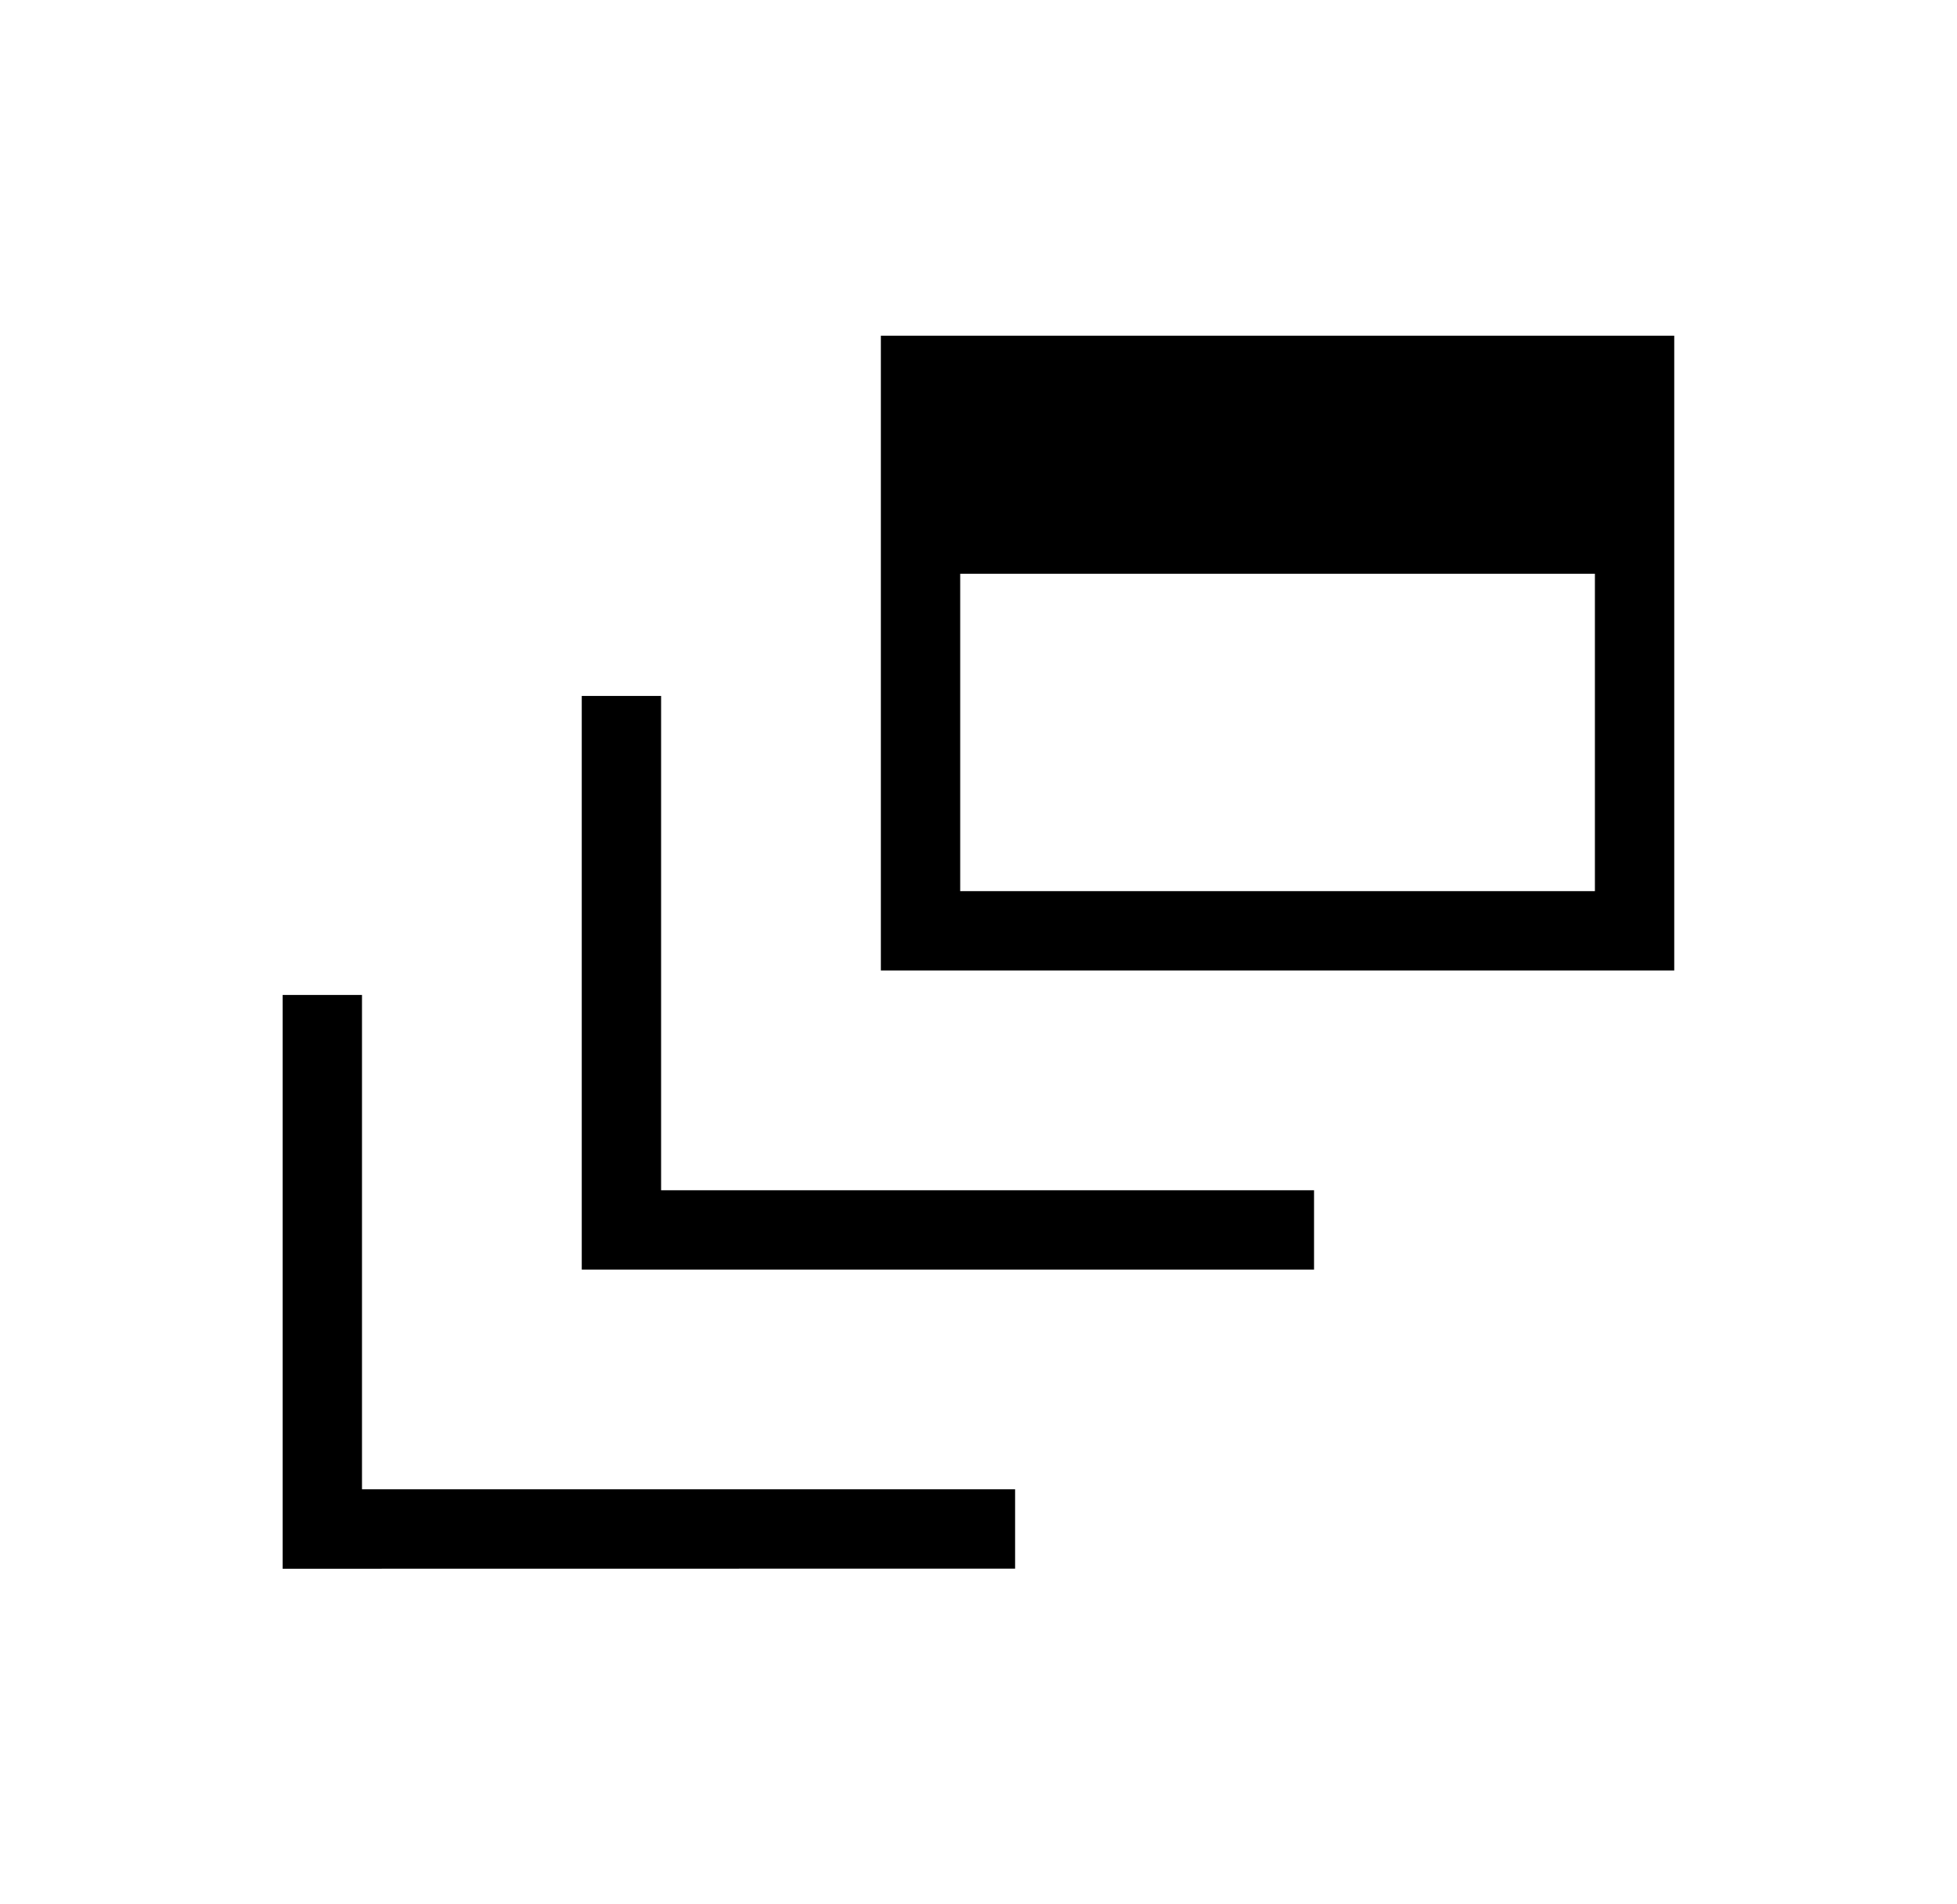
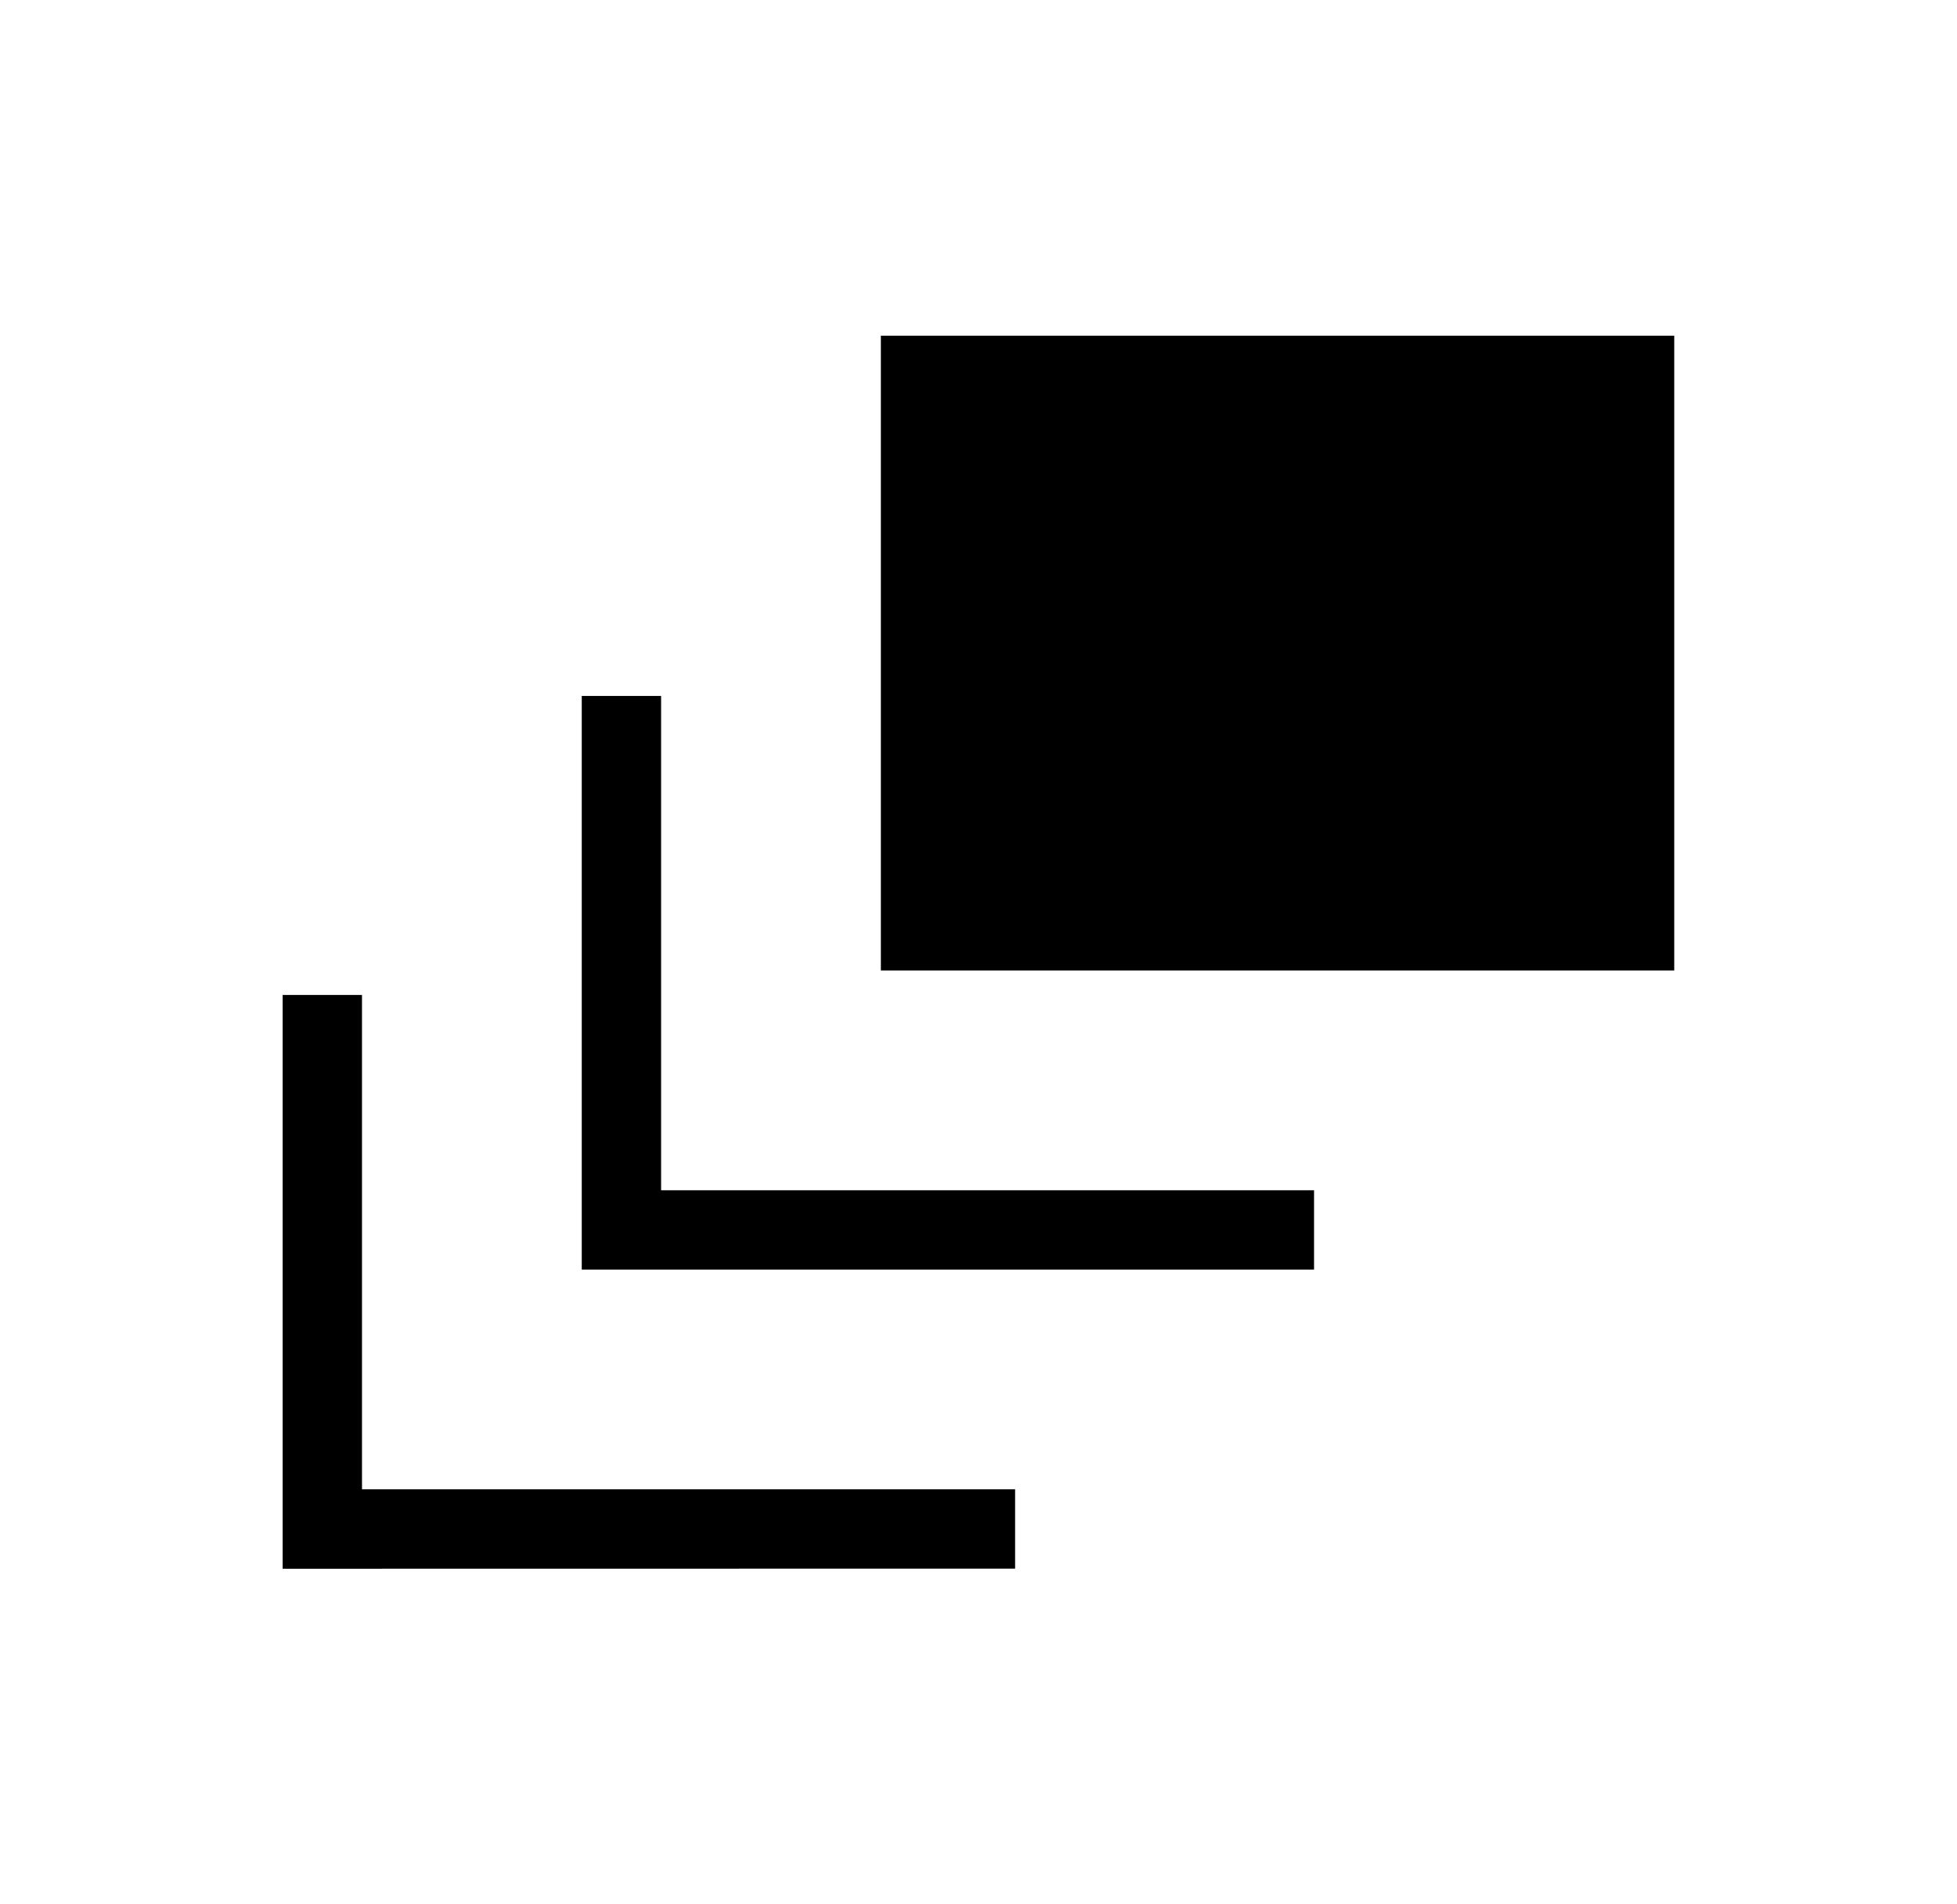
<svg xmlns="http://www.w3.org/2000/svg" width="37" height="36" viewBox="0 0 37 36" fill="none">
-   <path d="M5.344 29.656V18.809H6.844V28.154H19.192V29.654L5.344 29.656ZM10.999 24.001V13.156H12.499V22.501H24.844V24.001H10.999ZM16.654 18.346V6.346H31.654V18.346H16.654ZM18.154 16.846H30.154V10.846H18.154V16.846Z" fill="black" />
+   <path d="M5.344 29.656V18.809H6.844V28.154H19.192V29.654L5.344 29.656ZM10.999 24.001V13.156H12.499V22.501H24.844V24.001H10.999ZM16.654 18.346V6.346H31.654V18.346H16.654ZM18.154 16.846V10.846H18.154V16.846Z" fill="black" />
</svg>